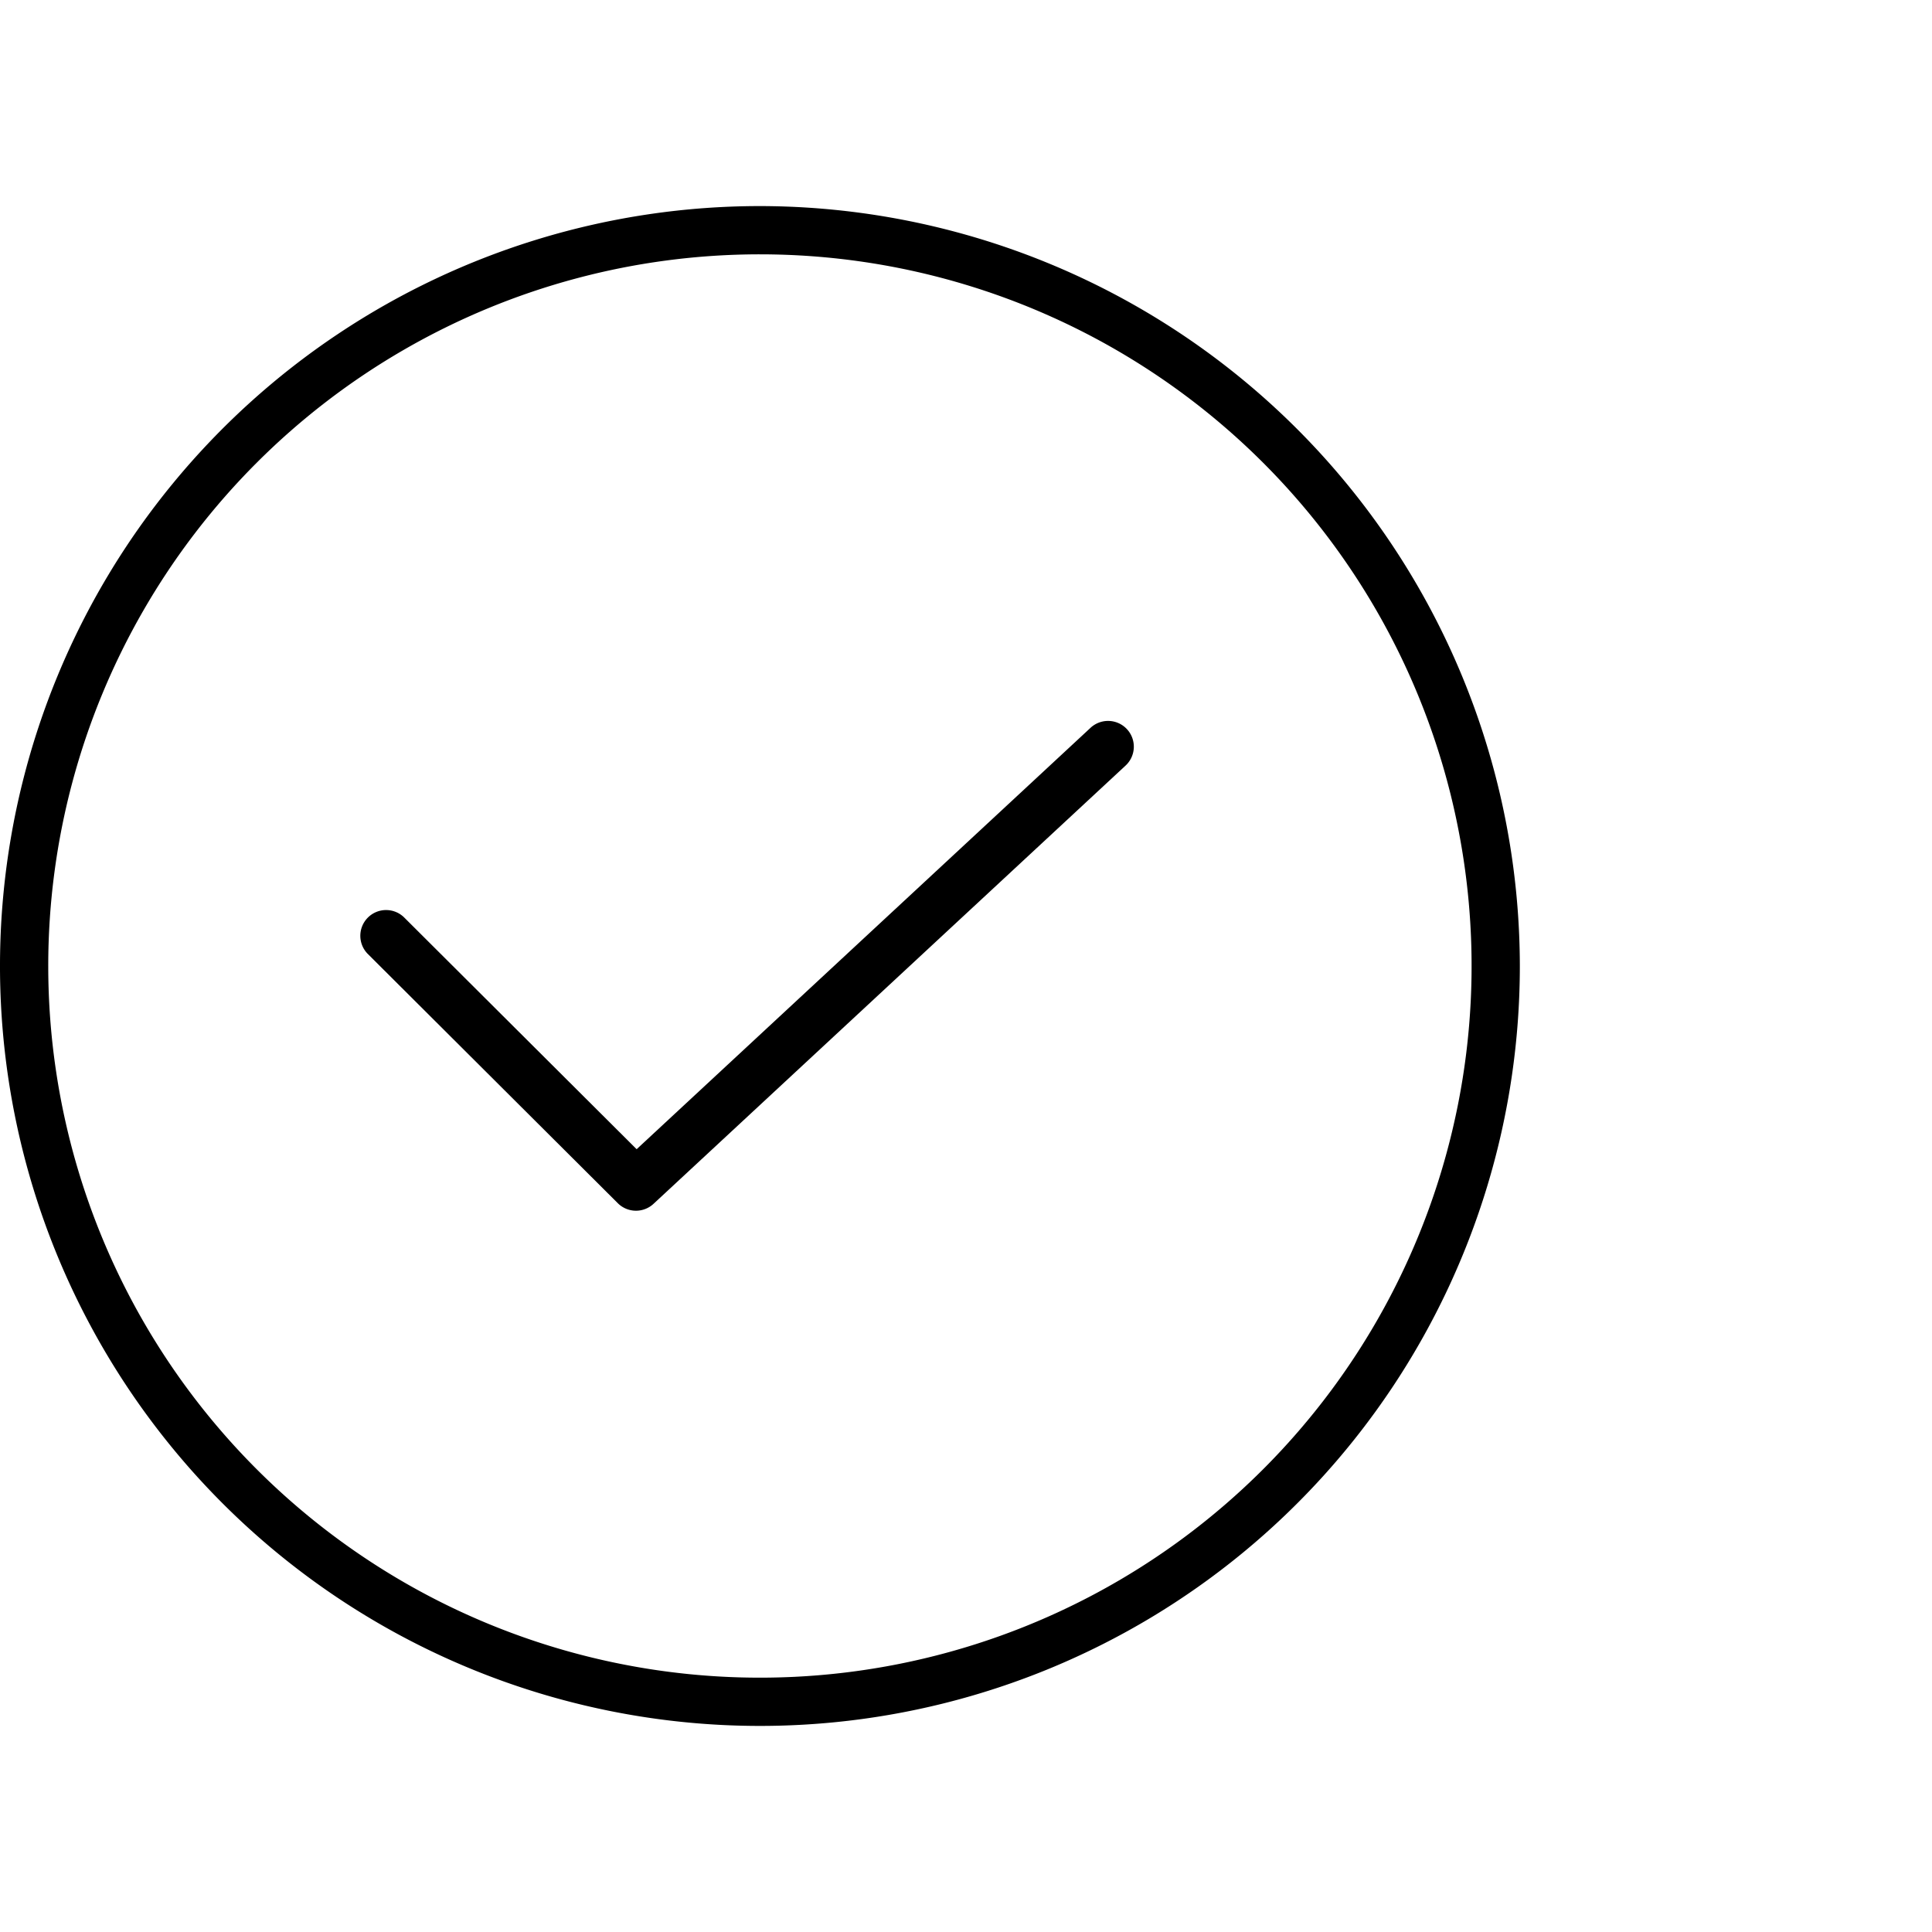
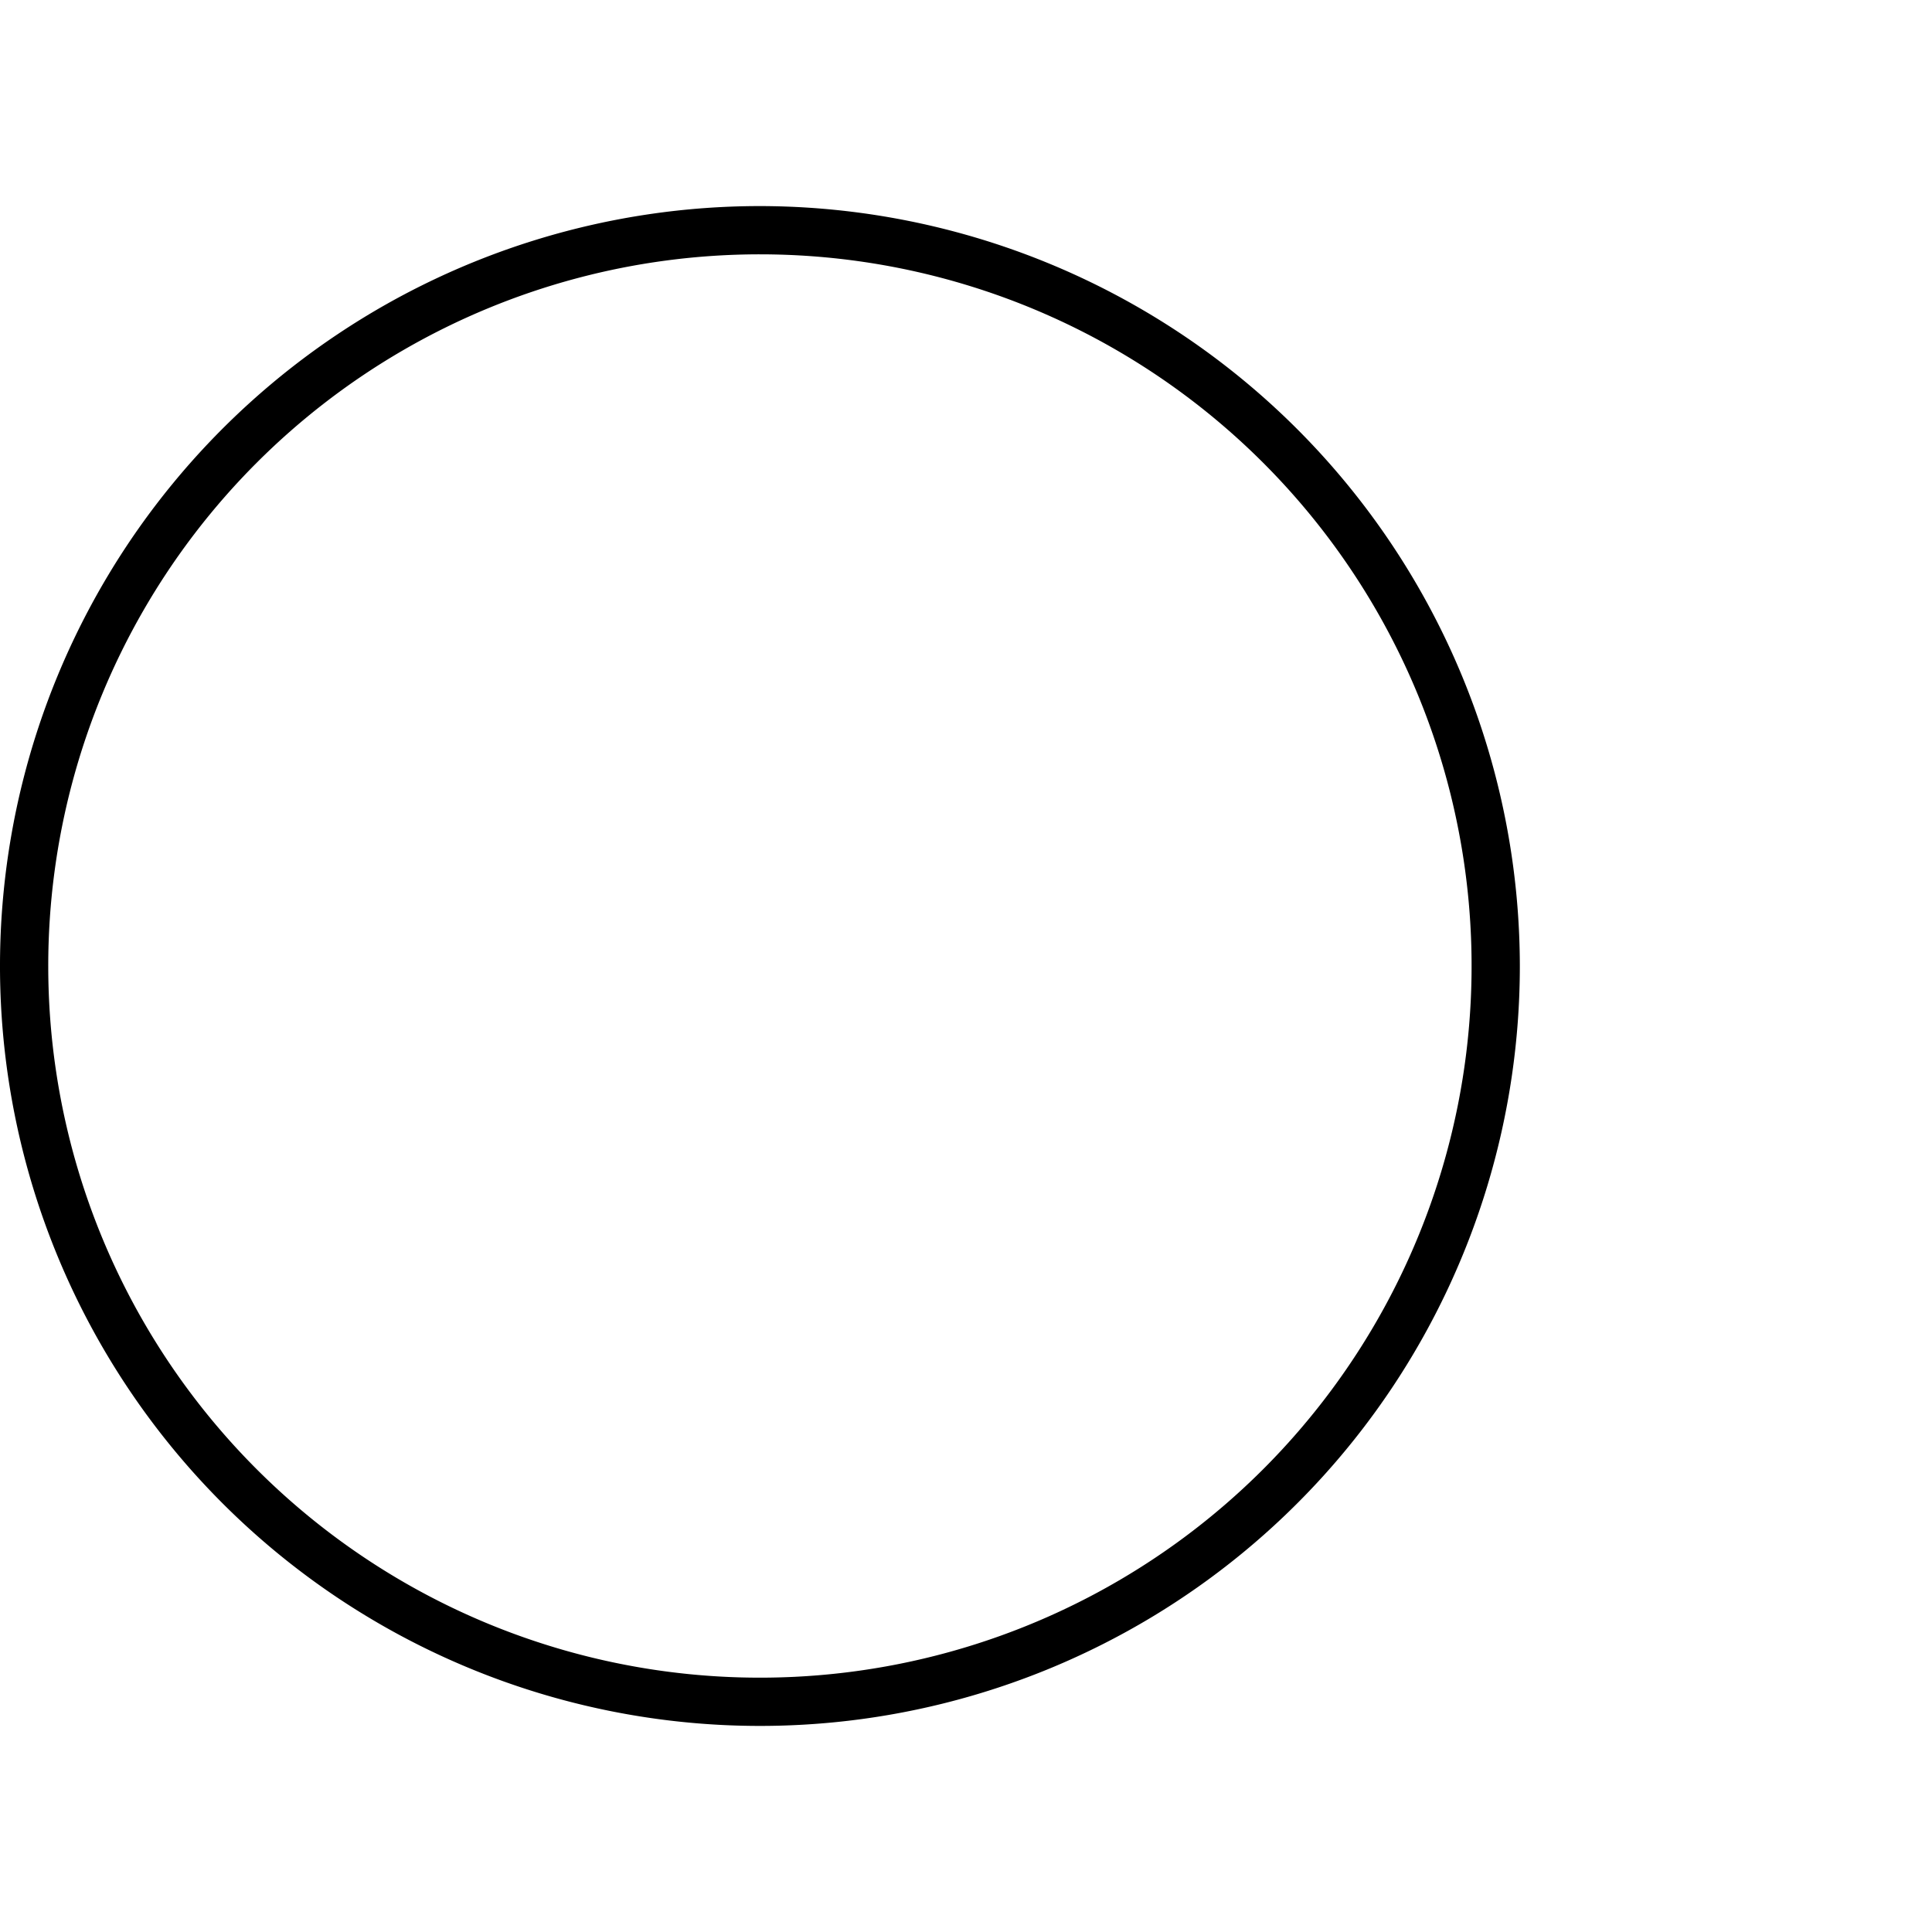
<svg xmlns="http://www.w3.org/2000/svg" width="75" height="75" viewBox="0 0 75 75">
  <title>cpo</title>
  <path d="M29.5,9.873A27.627,27.627,0,1,1,1.873,37.5,27.626,27.626,0,0,1,29.5,9.873M29.5,8A29.5,29.5,0,1,0,59,37.5,29.534,29.534,0,0,0,29.5,8Z" />
-   <path d="M24.689,47a1,1,0,0,1-.706-.292l-9.689-9.66a1,1,0,1,1,1.412-1.416l9.008,8.98L42.319,28.268a1,1,0,1,1,1.362,1.464l-18.311,17A1,1,0,0,1,24.689,47Z" />
</svg>